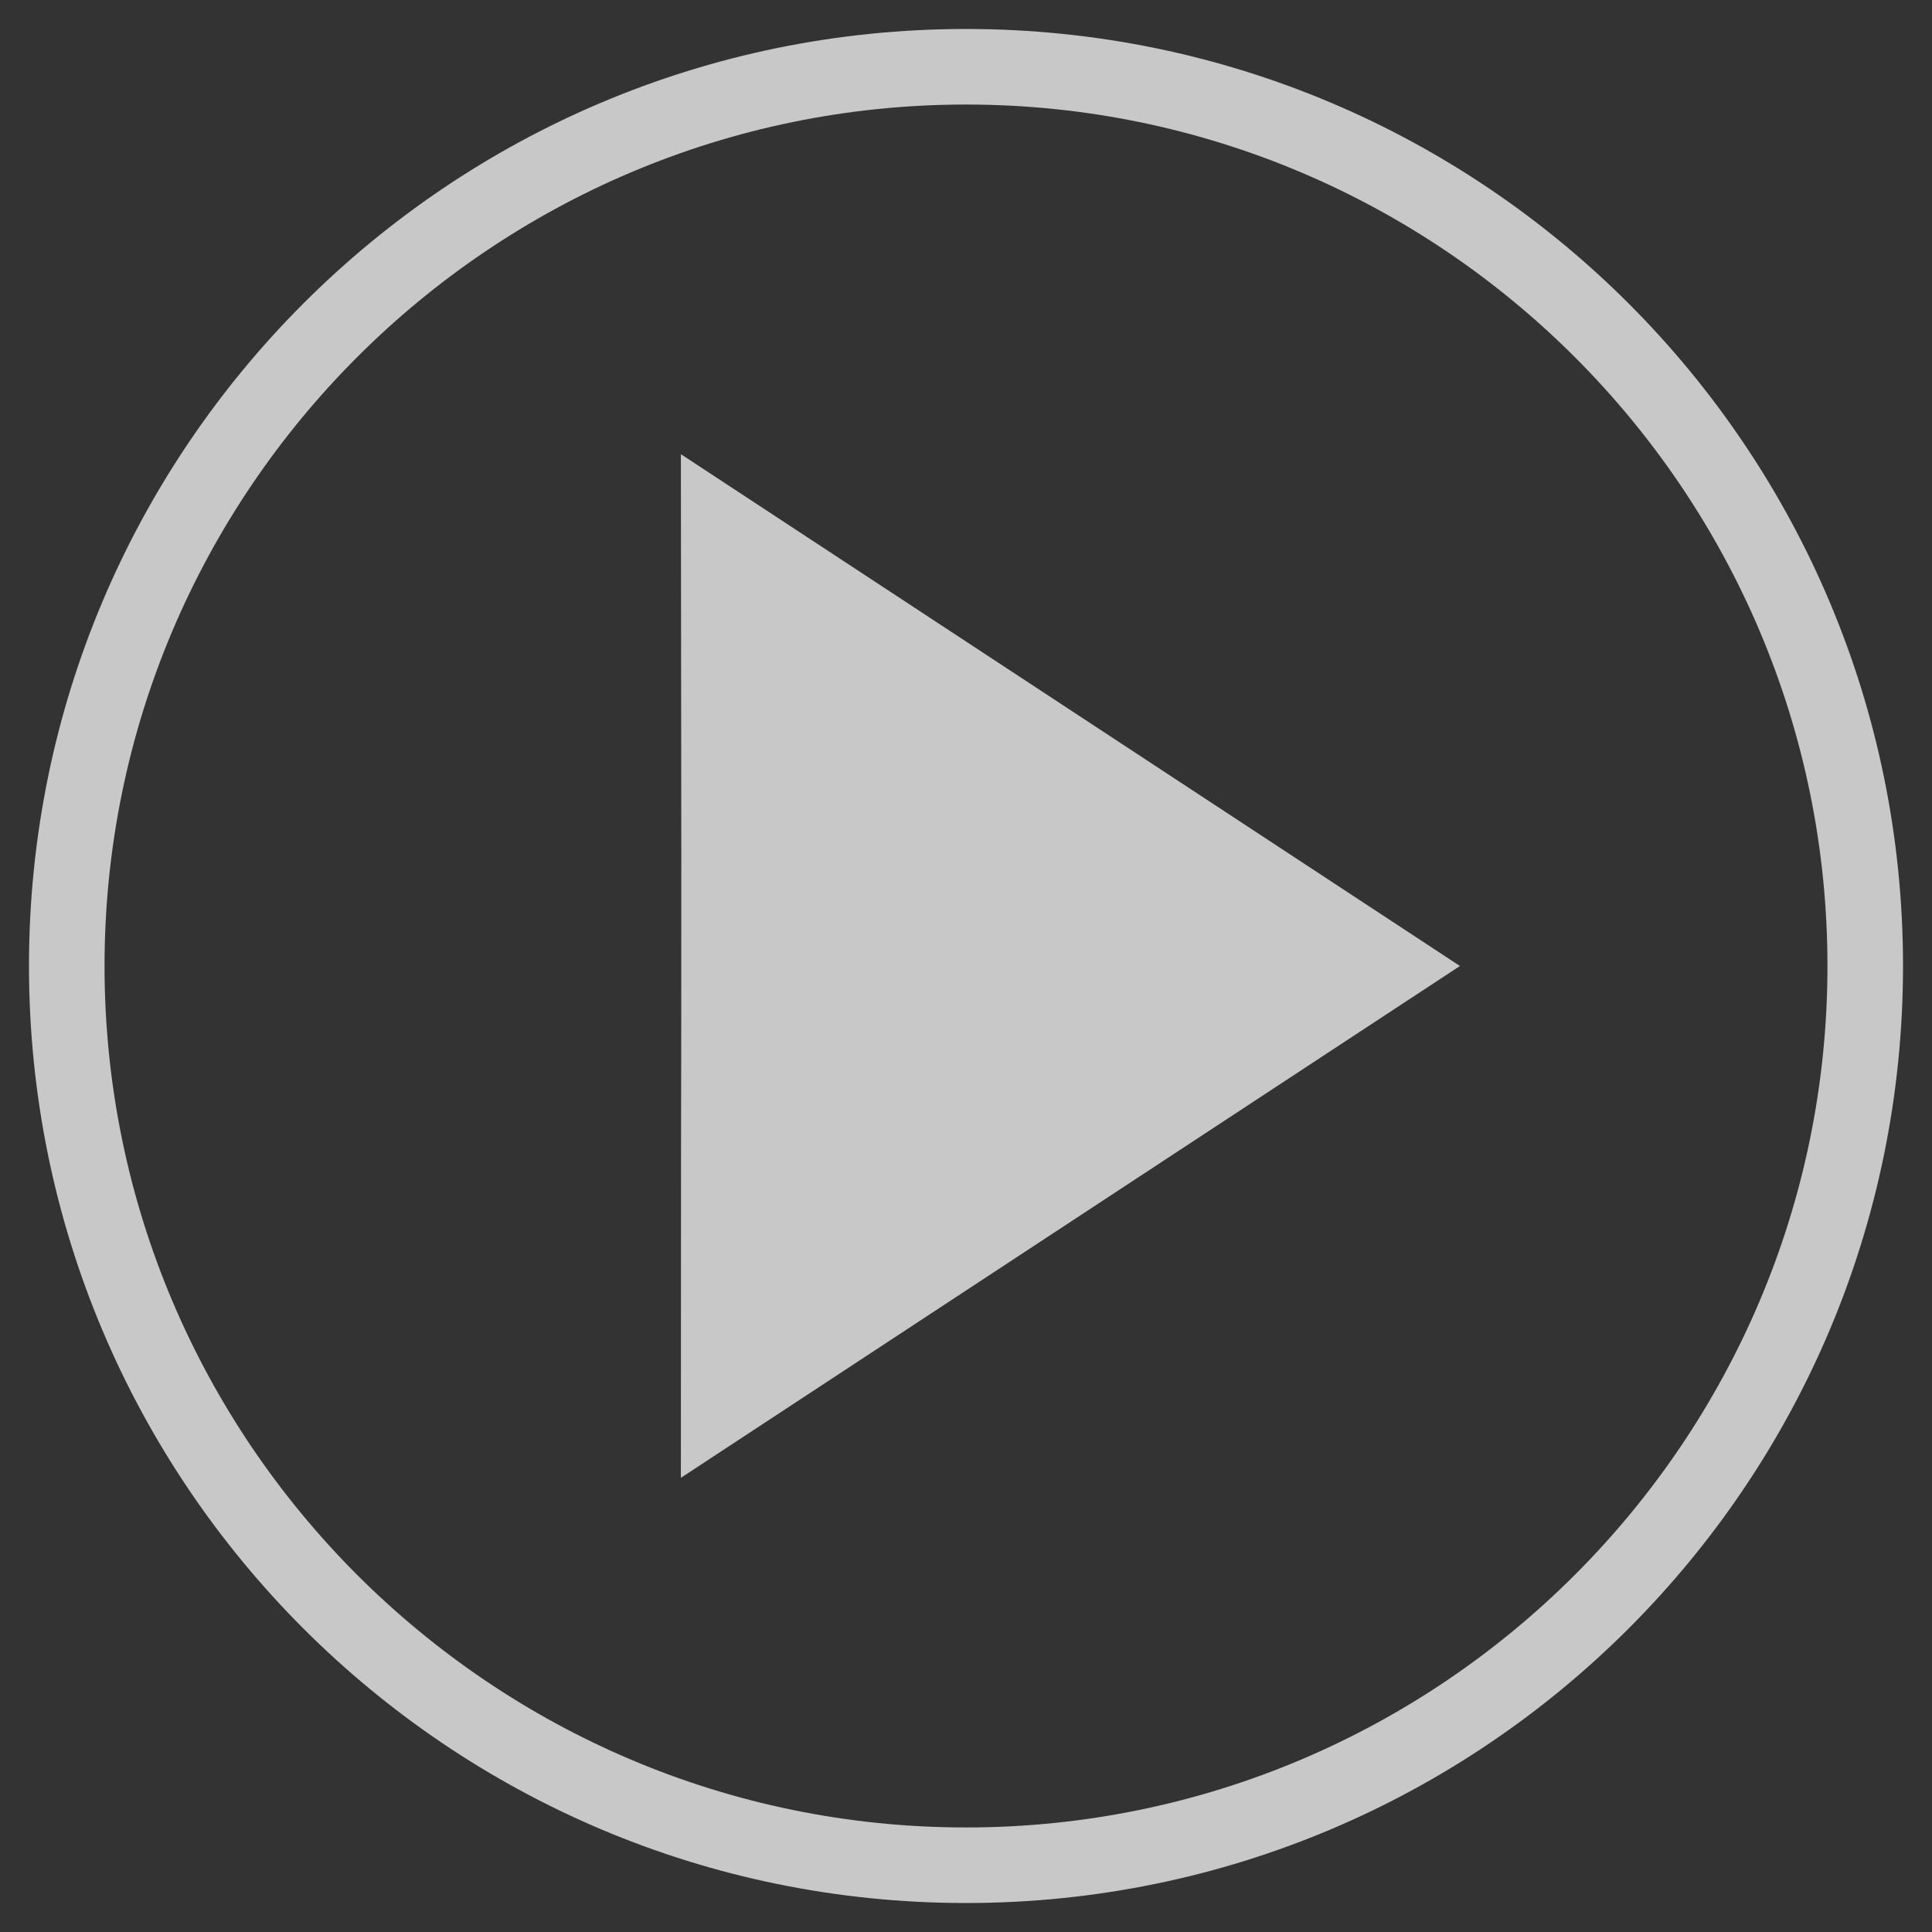
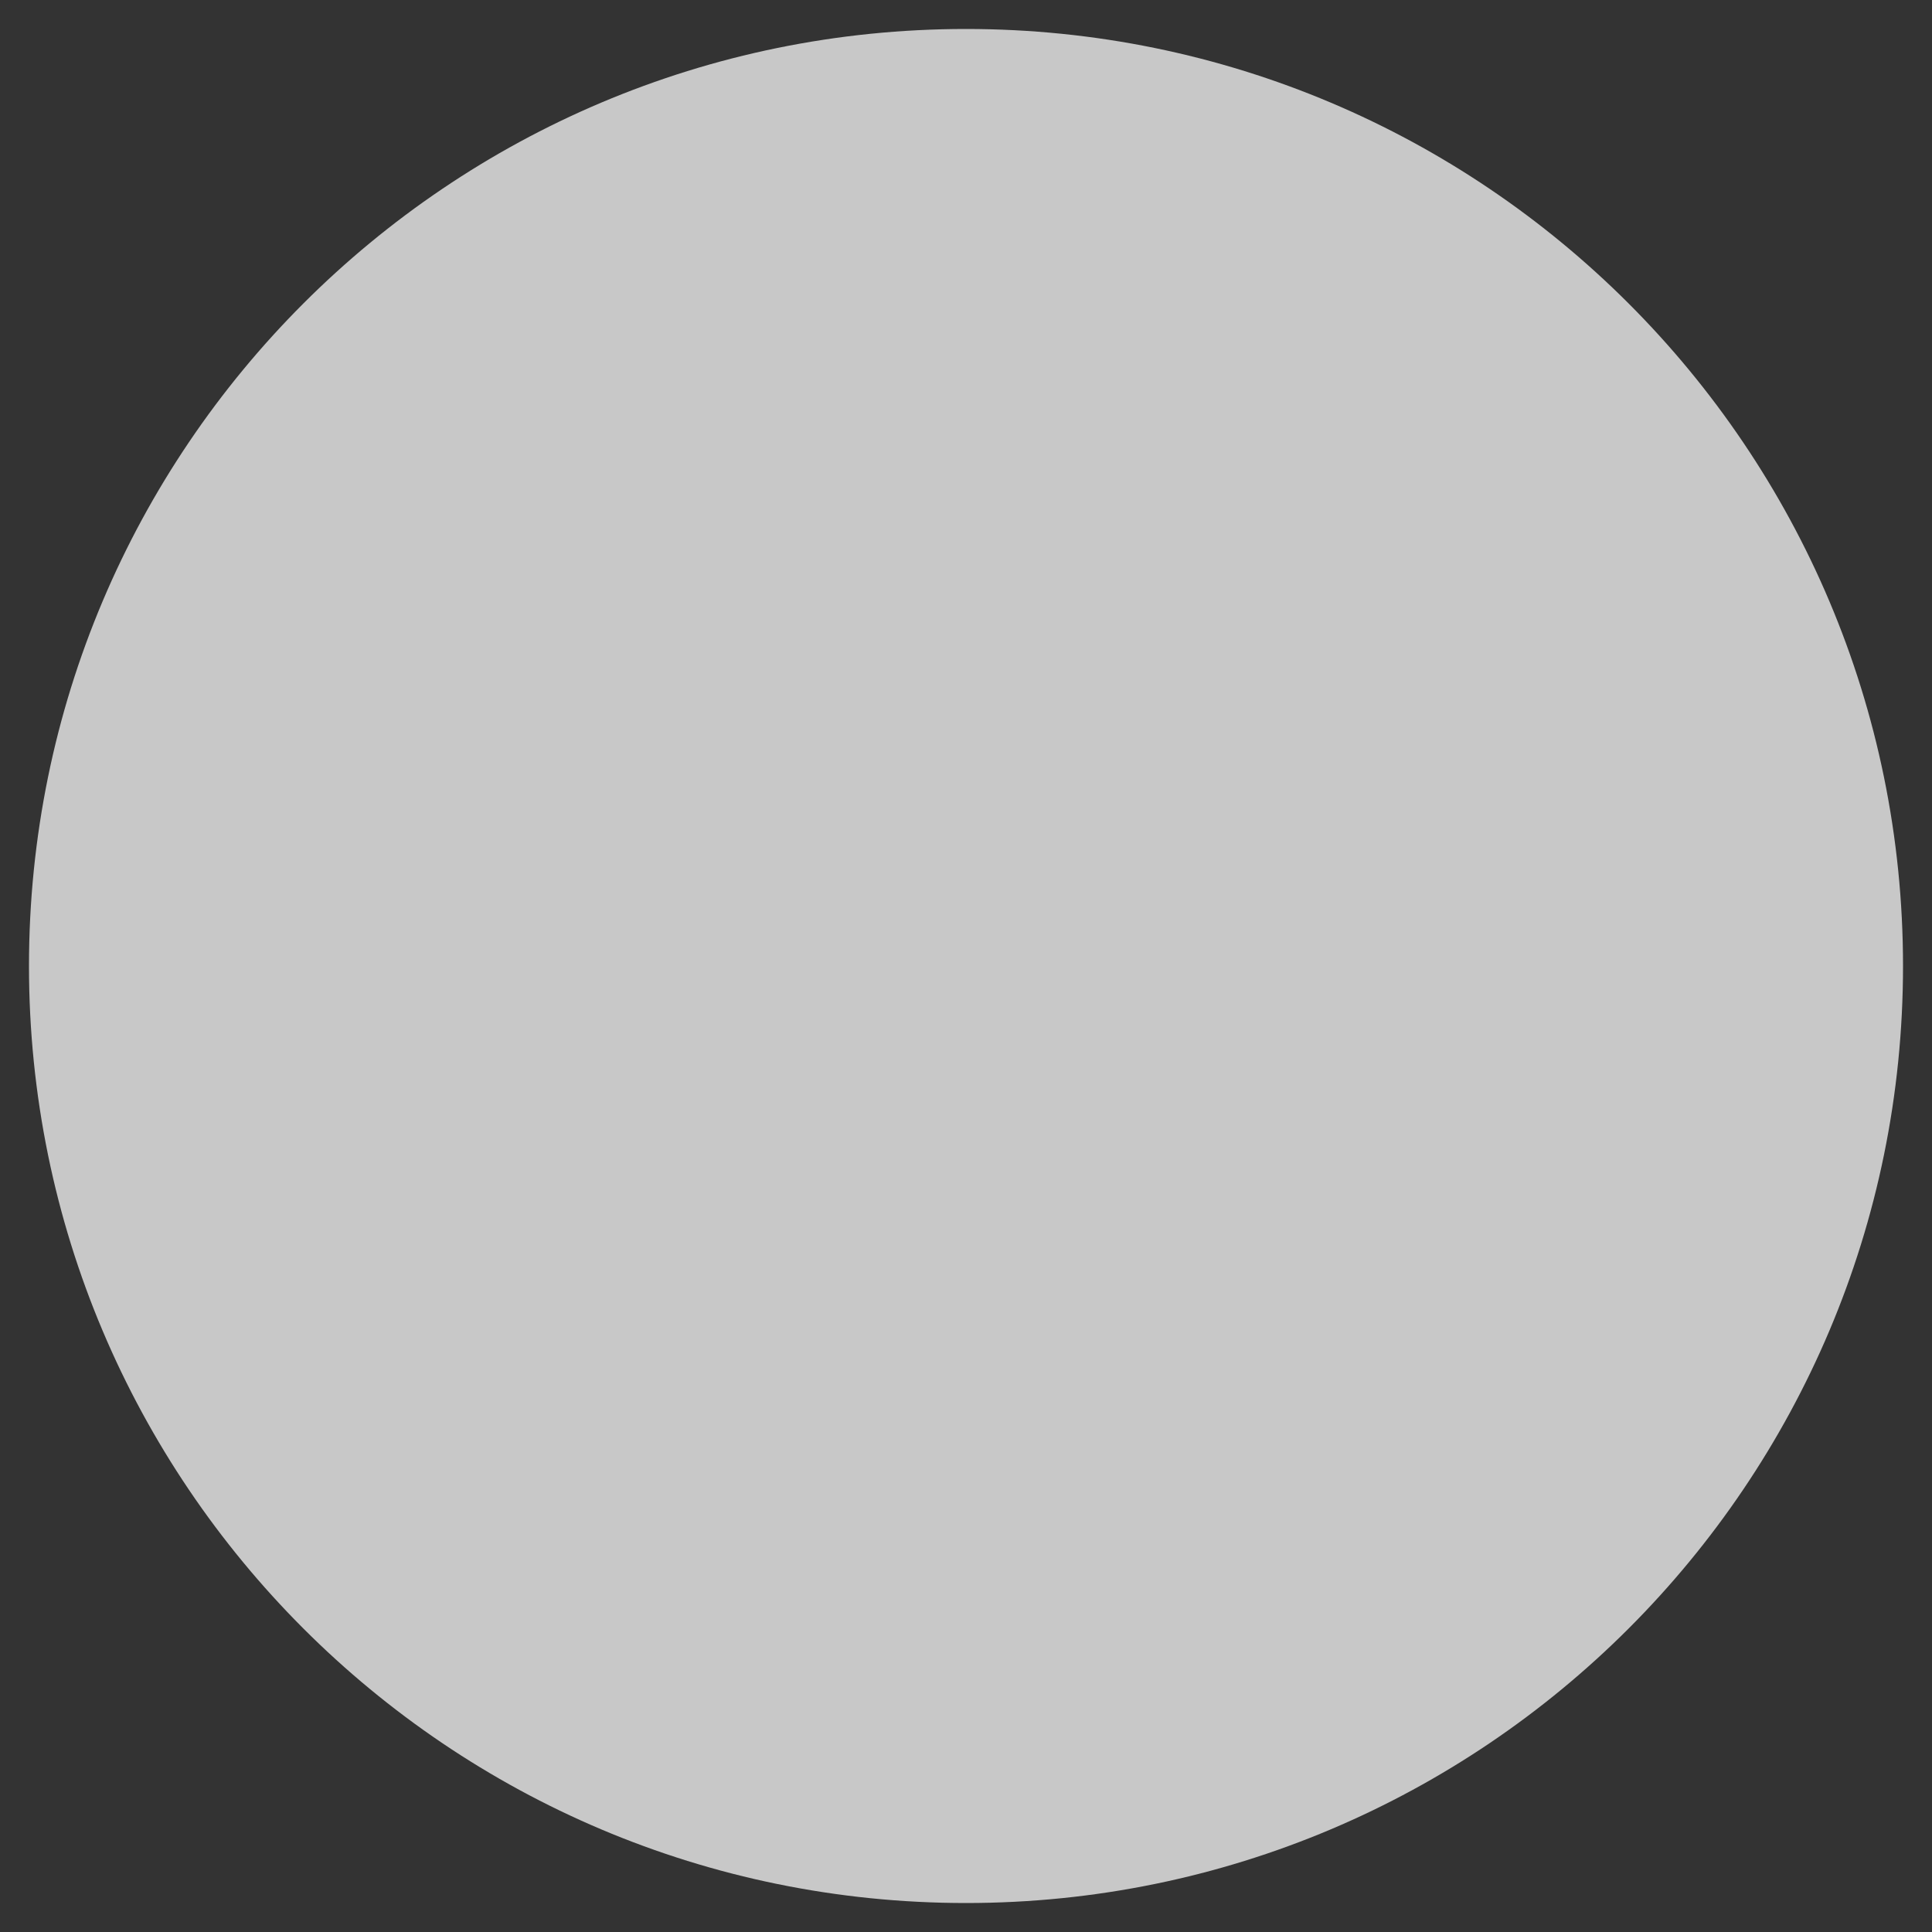
<svg xmlns="http://www.w3.org/2000/svg" version="1.1" x="0" y="0" viewBox="0 0 200 200" xml:space="preserve">
  <rect x="0" y="0" width="200" height="200" fill="#333333" stroke="none" />
  <g opacity=".73" fill="#FFF">
-     <path d="M100 10.822c49.173 0 89.178 40.005 89.178 89.178 0 49.173-40.005 89.178-89.178 89.178-49.173 0-89.178-40.005-89.178-89.178 0-49.173 40.005-89.178 89.178-89.178M100 3C46.429 3 3 46.429 3 100s43.429 97 97 97c53.572 0 97-43.428 97-97S153.572 3 100 3z" />
-     <path d="M151.133 100L70.484 47.016c.105 79.88 0 40.682 0 105.968L151.133 100z" />
+     <path d="M100 10.822M100 3C46.429 3 3 46.429 3 100s43.429 97 97 97c53.572 0 97-43.428 97-97S153.572 3 100 3z" />
  </g>
</svg>